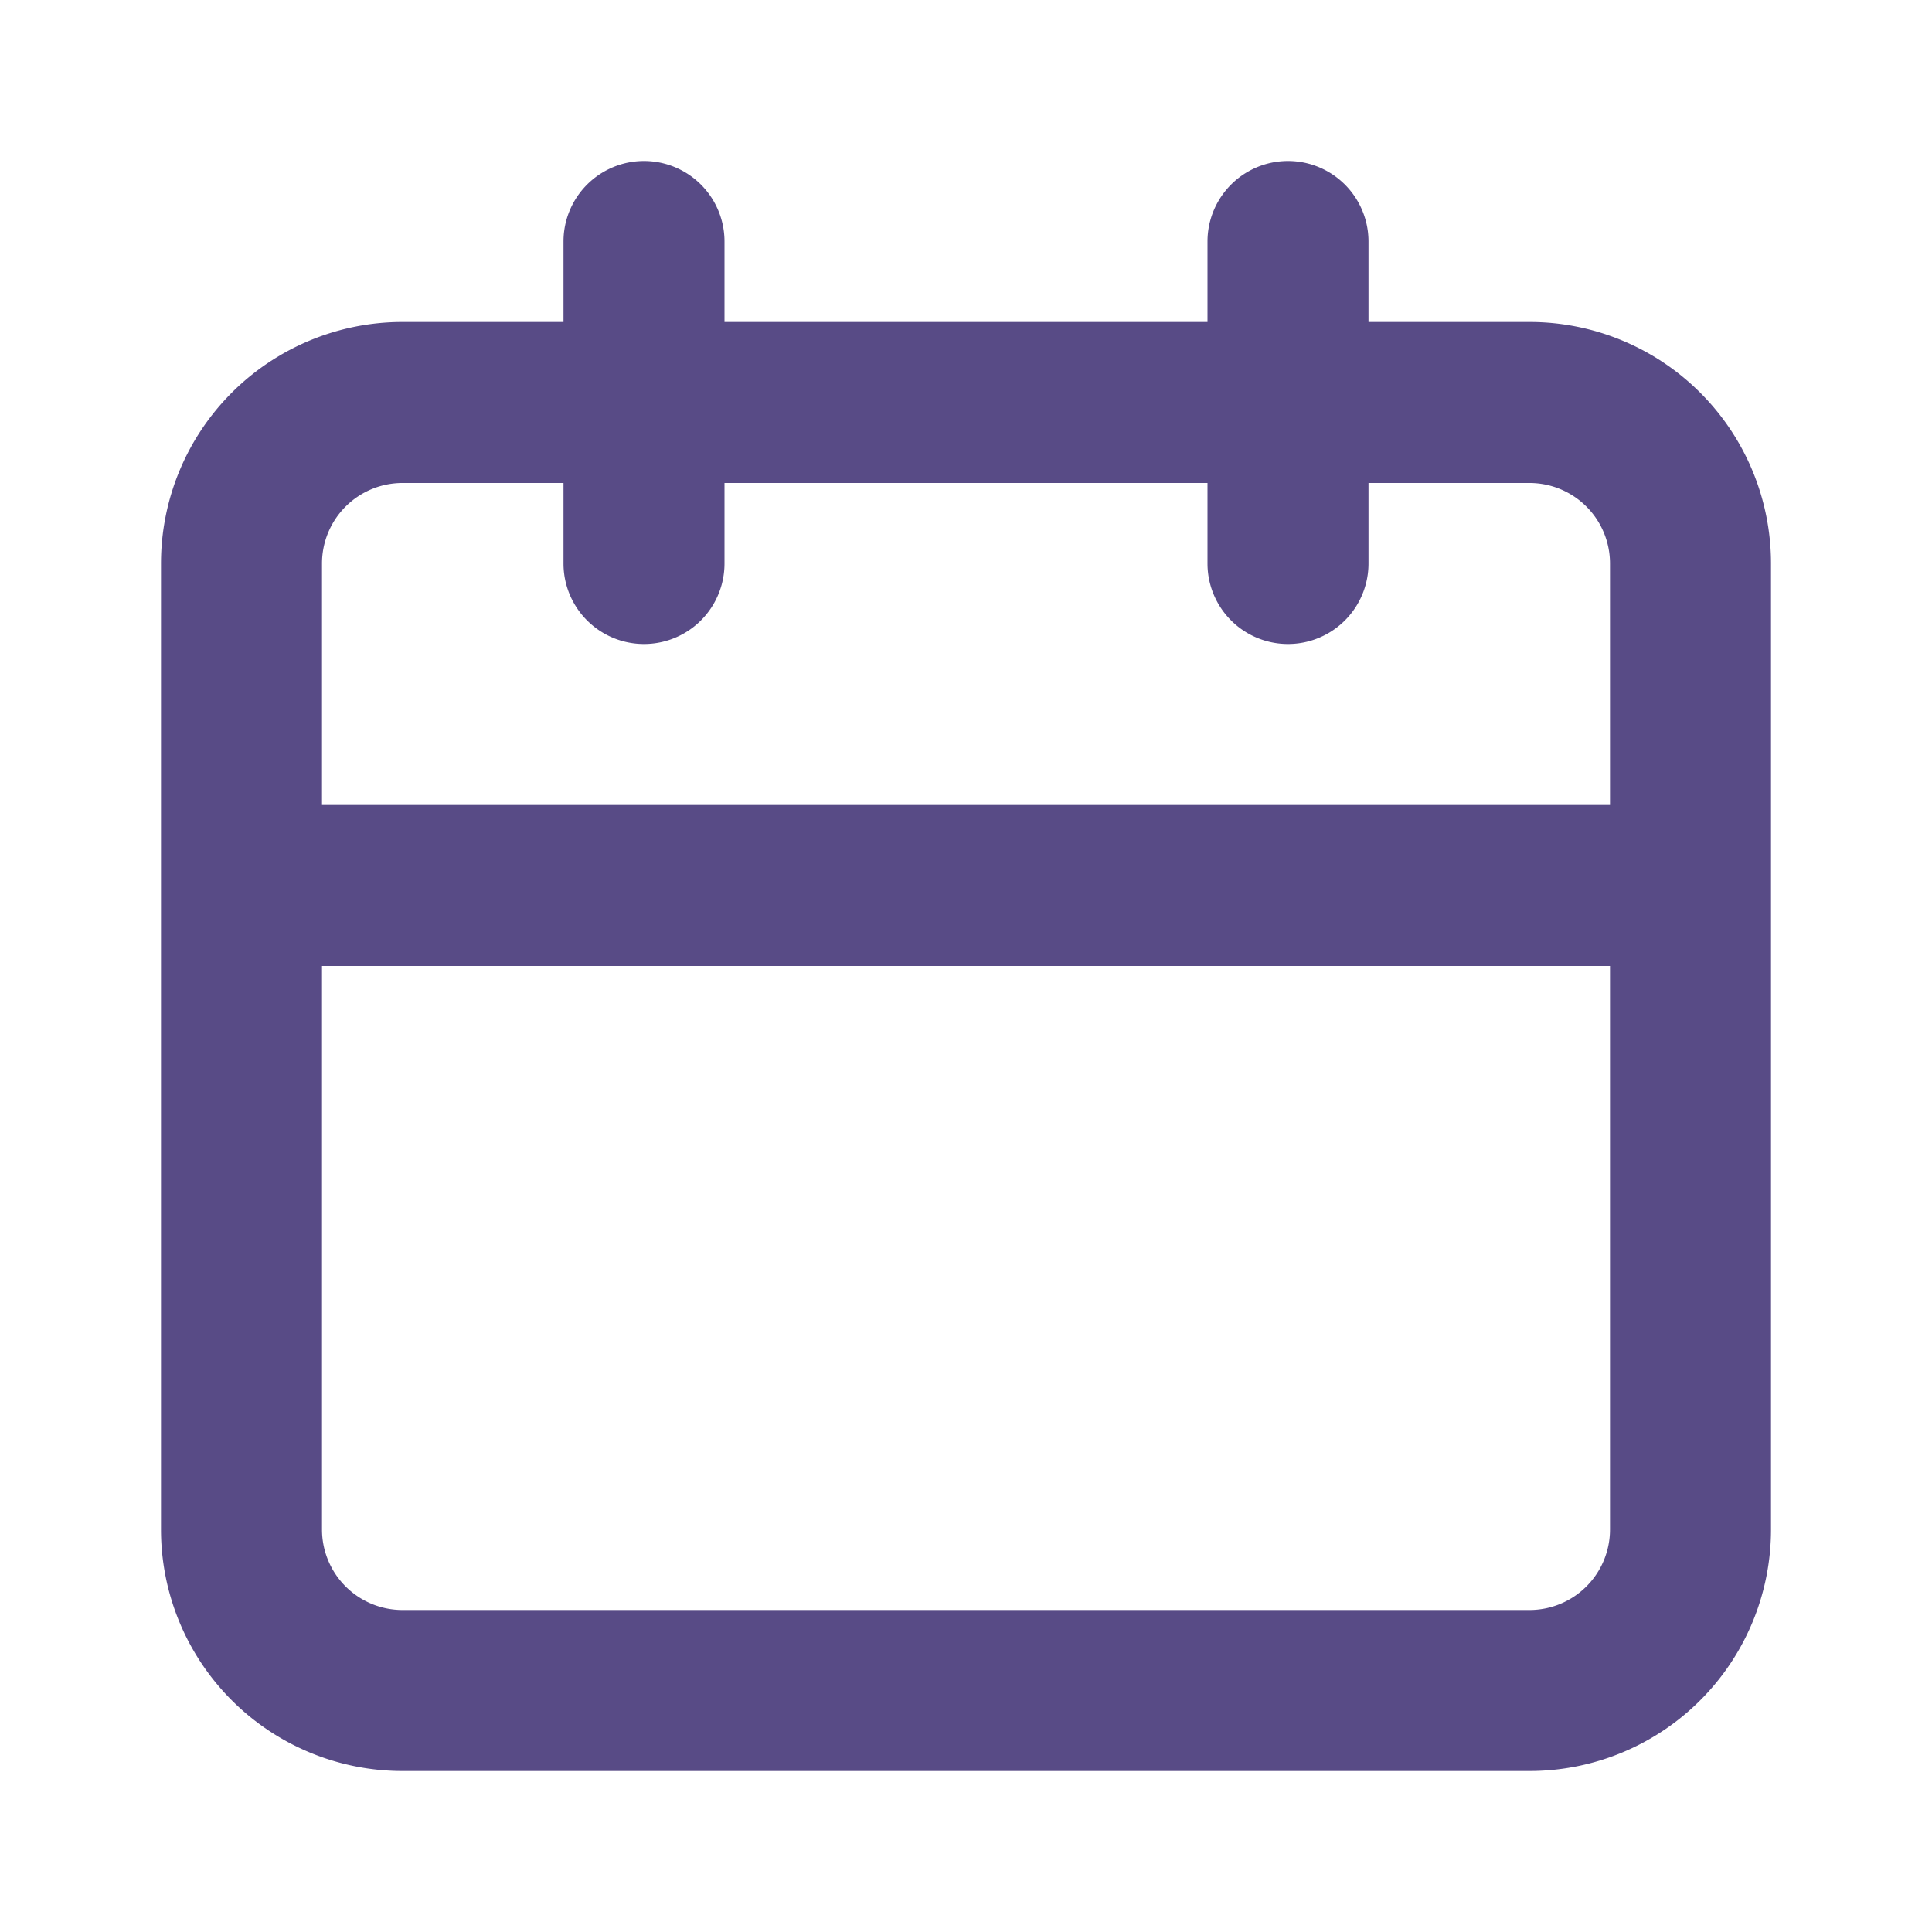
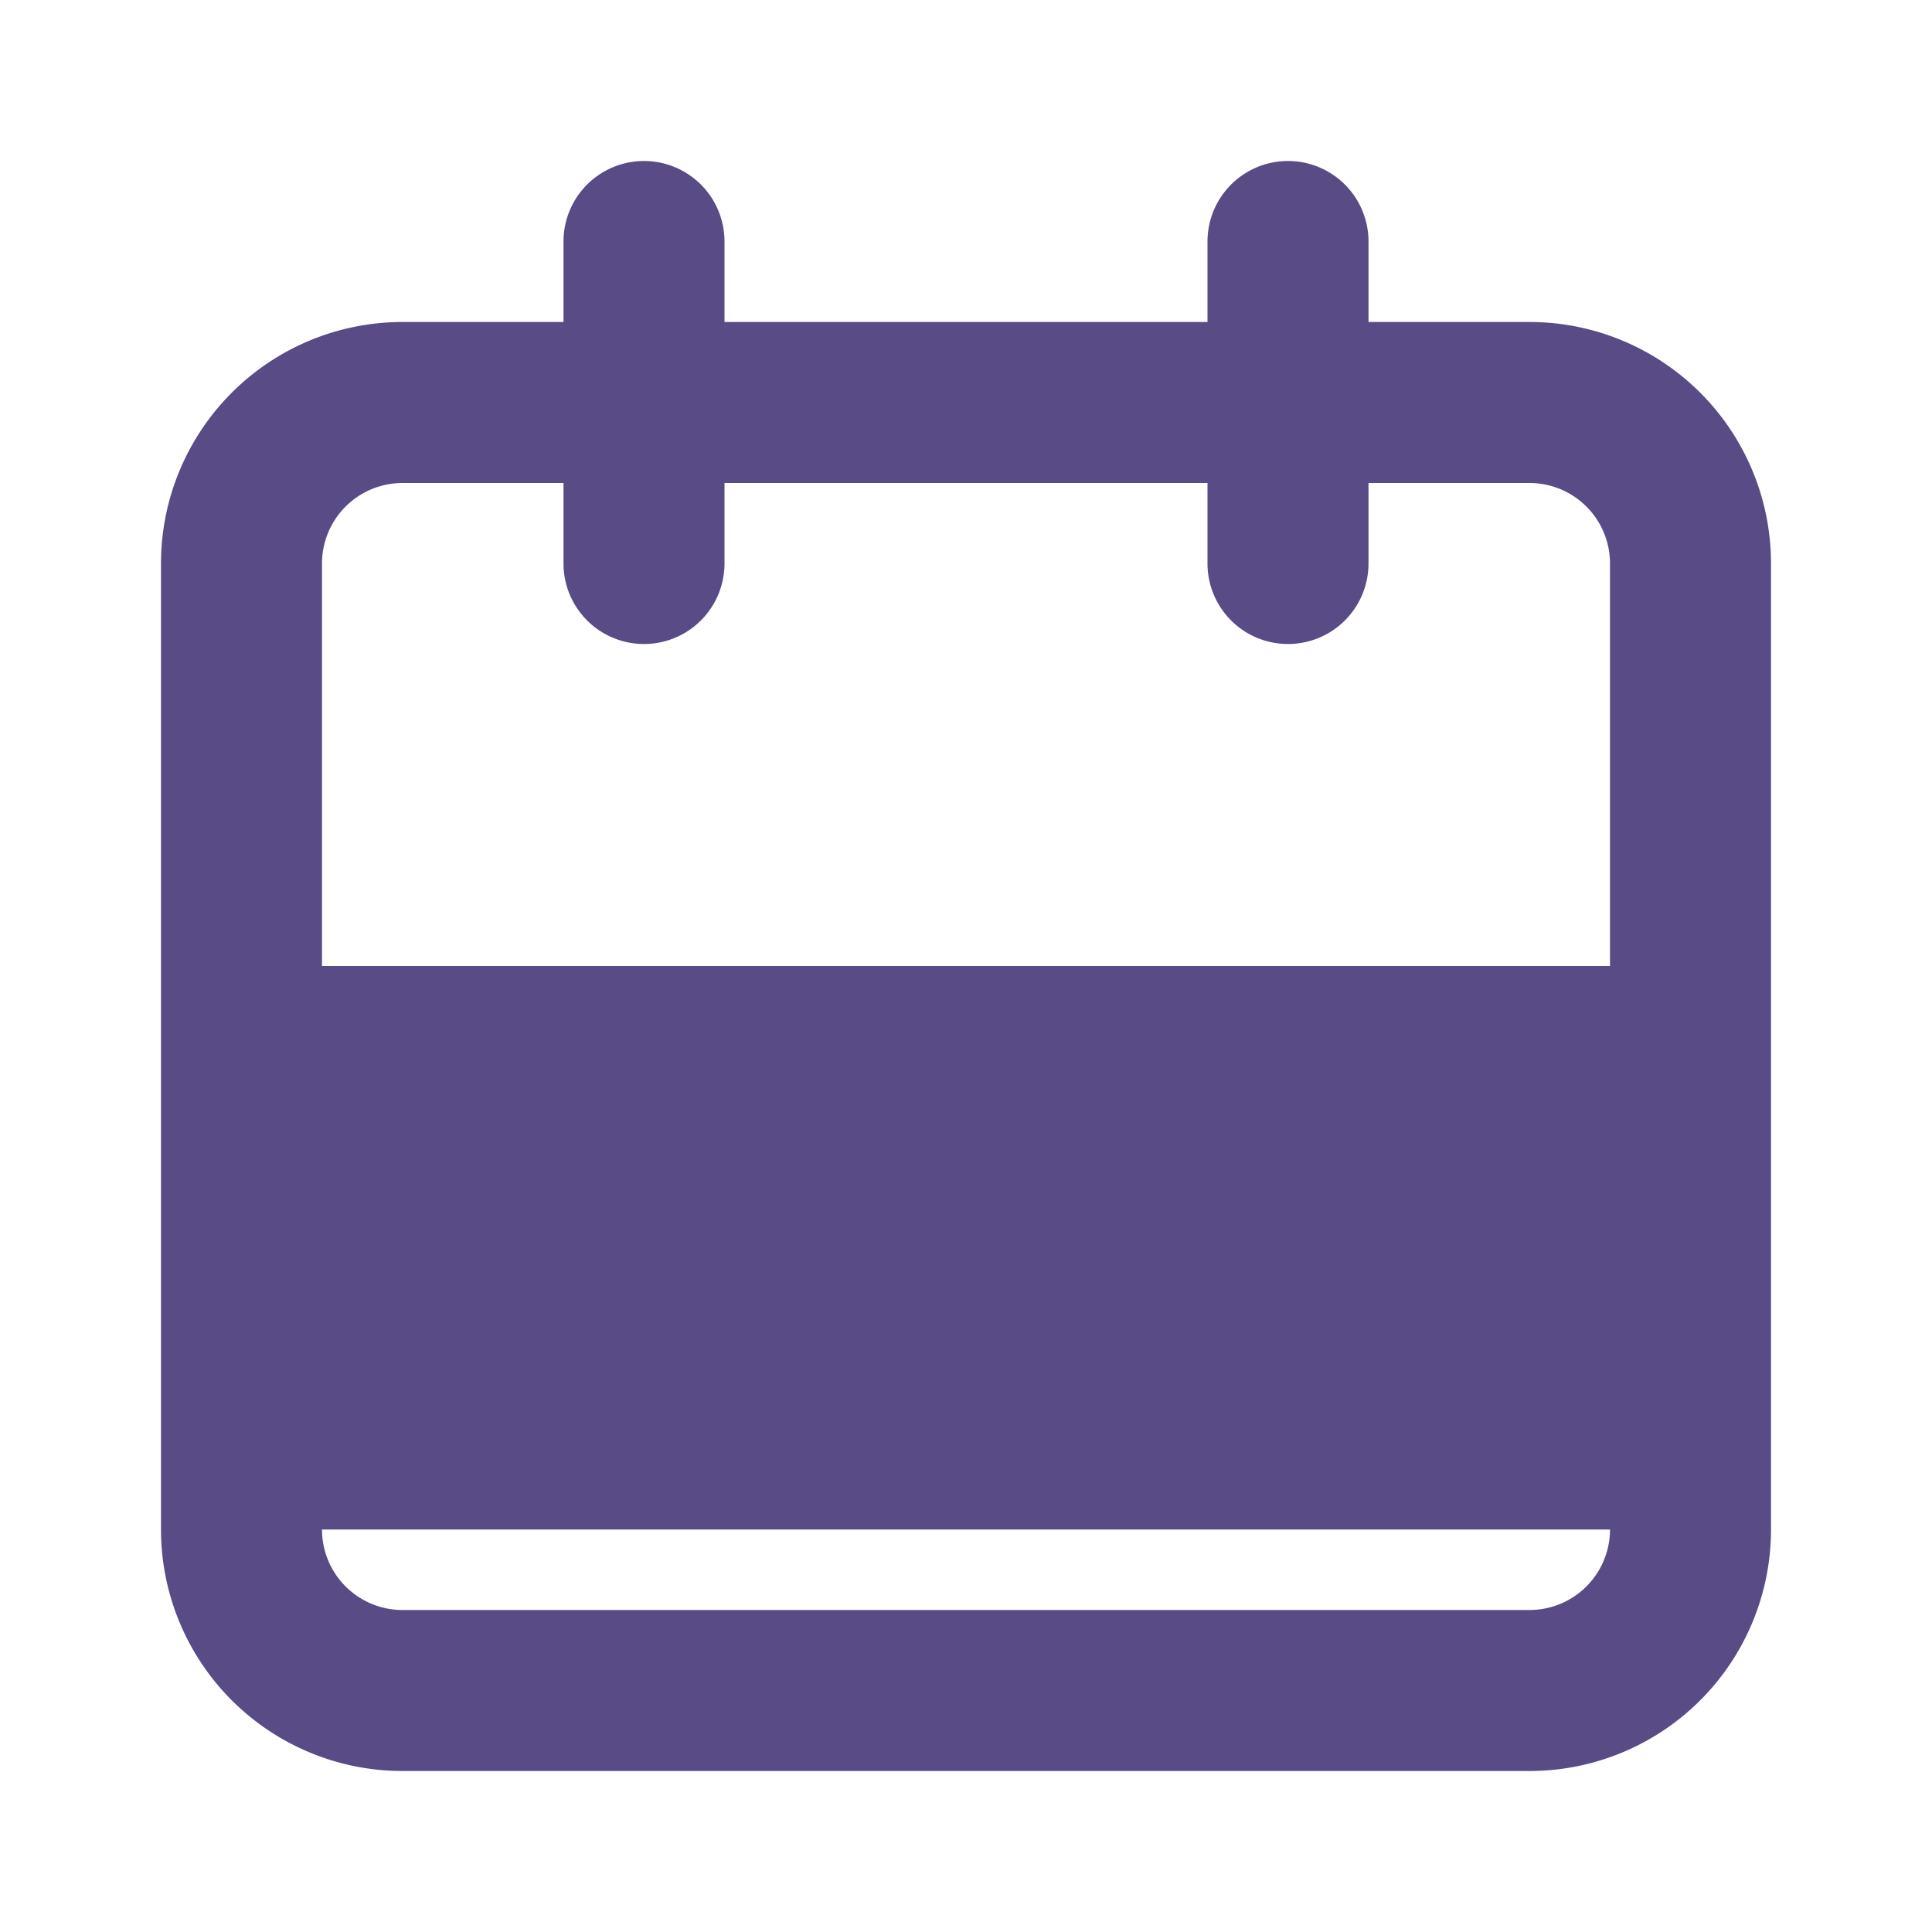
<svg xmlns="http://www.w3.org/2000/svg" width="1em" height="1em" viewBox="0 0 24 24">
-   <path fill="#584b86" d="M19 4h-2V3a1 1 0 0 0-2 0v1H9V3a1 1 0 0 0-2 0v1H5a3 3 0 0 0-3 3v12a3 3 0 0 0 3 3h14a3 3 0 0 0 3-3V7a3 3 0 0 0-3-3m1 15a1 1 0 0 1-1 1H5a1 1 0 0 1-1-1v-7h16Zm0-9H4V7a1 1 0 0 1 1-1h2v1a1 1 0 0 0 2 0V6h6v1a1 1 0 0 0 2 0V6h2a1 1 0 0 1 1 1Z" />
+   <path fill="#584b86" d="M19 4h-2V3a1 1 0 0 0-2 0v1H9V3a1 1 0 0 0-2 0v1H5a3 3 0 0 0-3 3v12a3 3 0 0 0 3 3h14a3 3 0 0 0 3-3V7a3 3 0 0 0-3-3m1 15a1 1 0 0 1-1 1H5a1 1 0 0 1-1-1v-7h16ZH4V7a1 1 0 0 1 1-1h2v1a1 1 0 0 0 2 0V6h6v1a1 1 0 0 0 2 0V6h2a1 1 0 0 1 1 1Z" />
</svg>